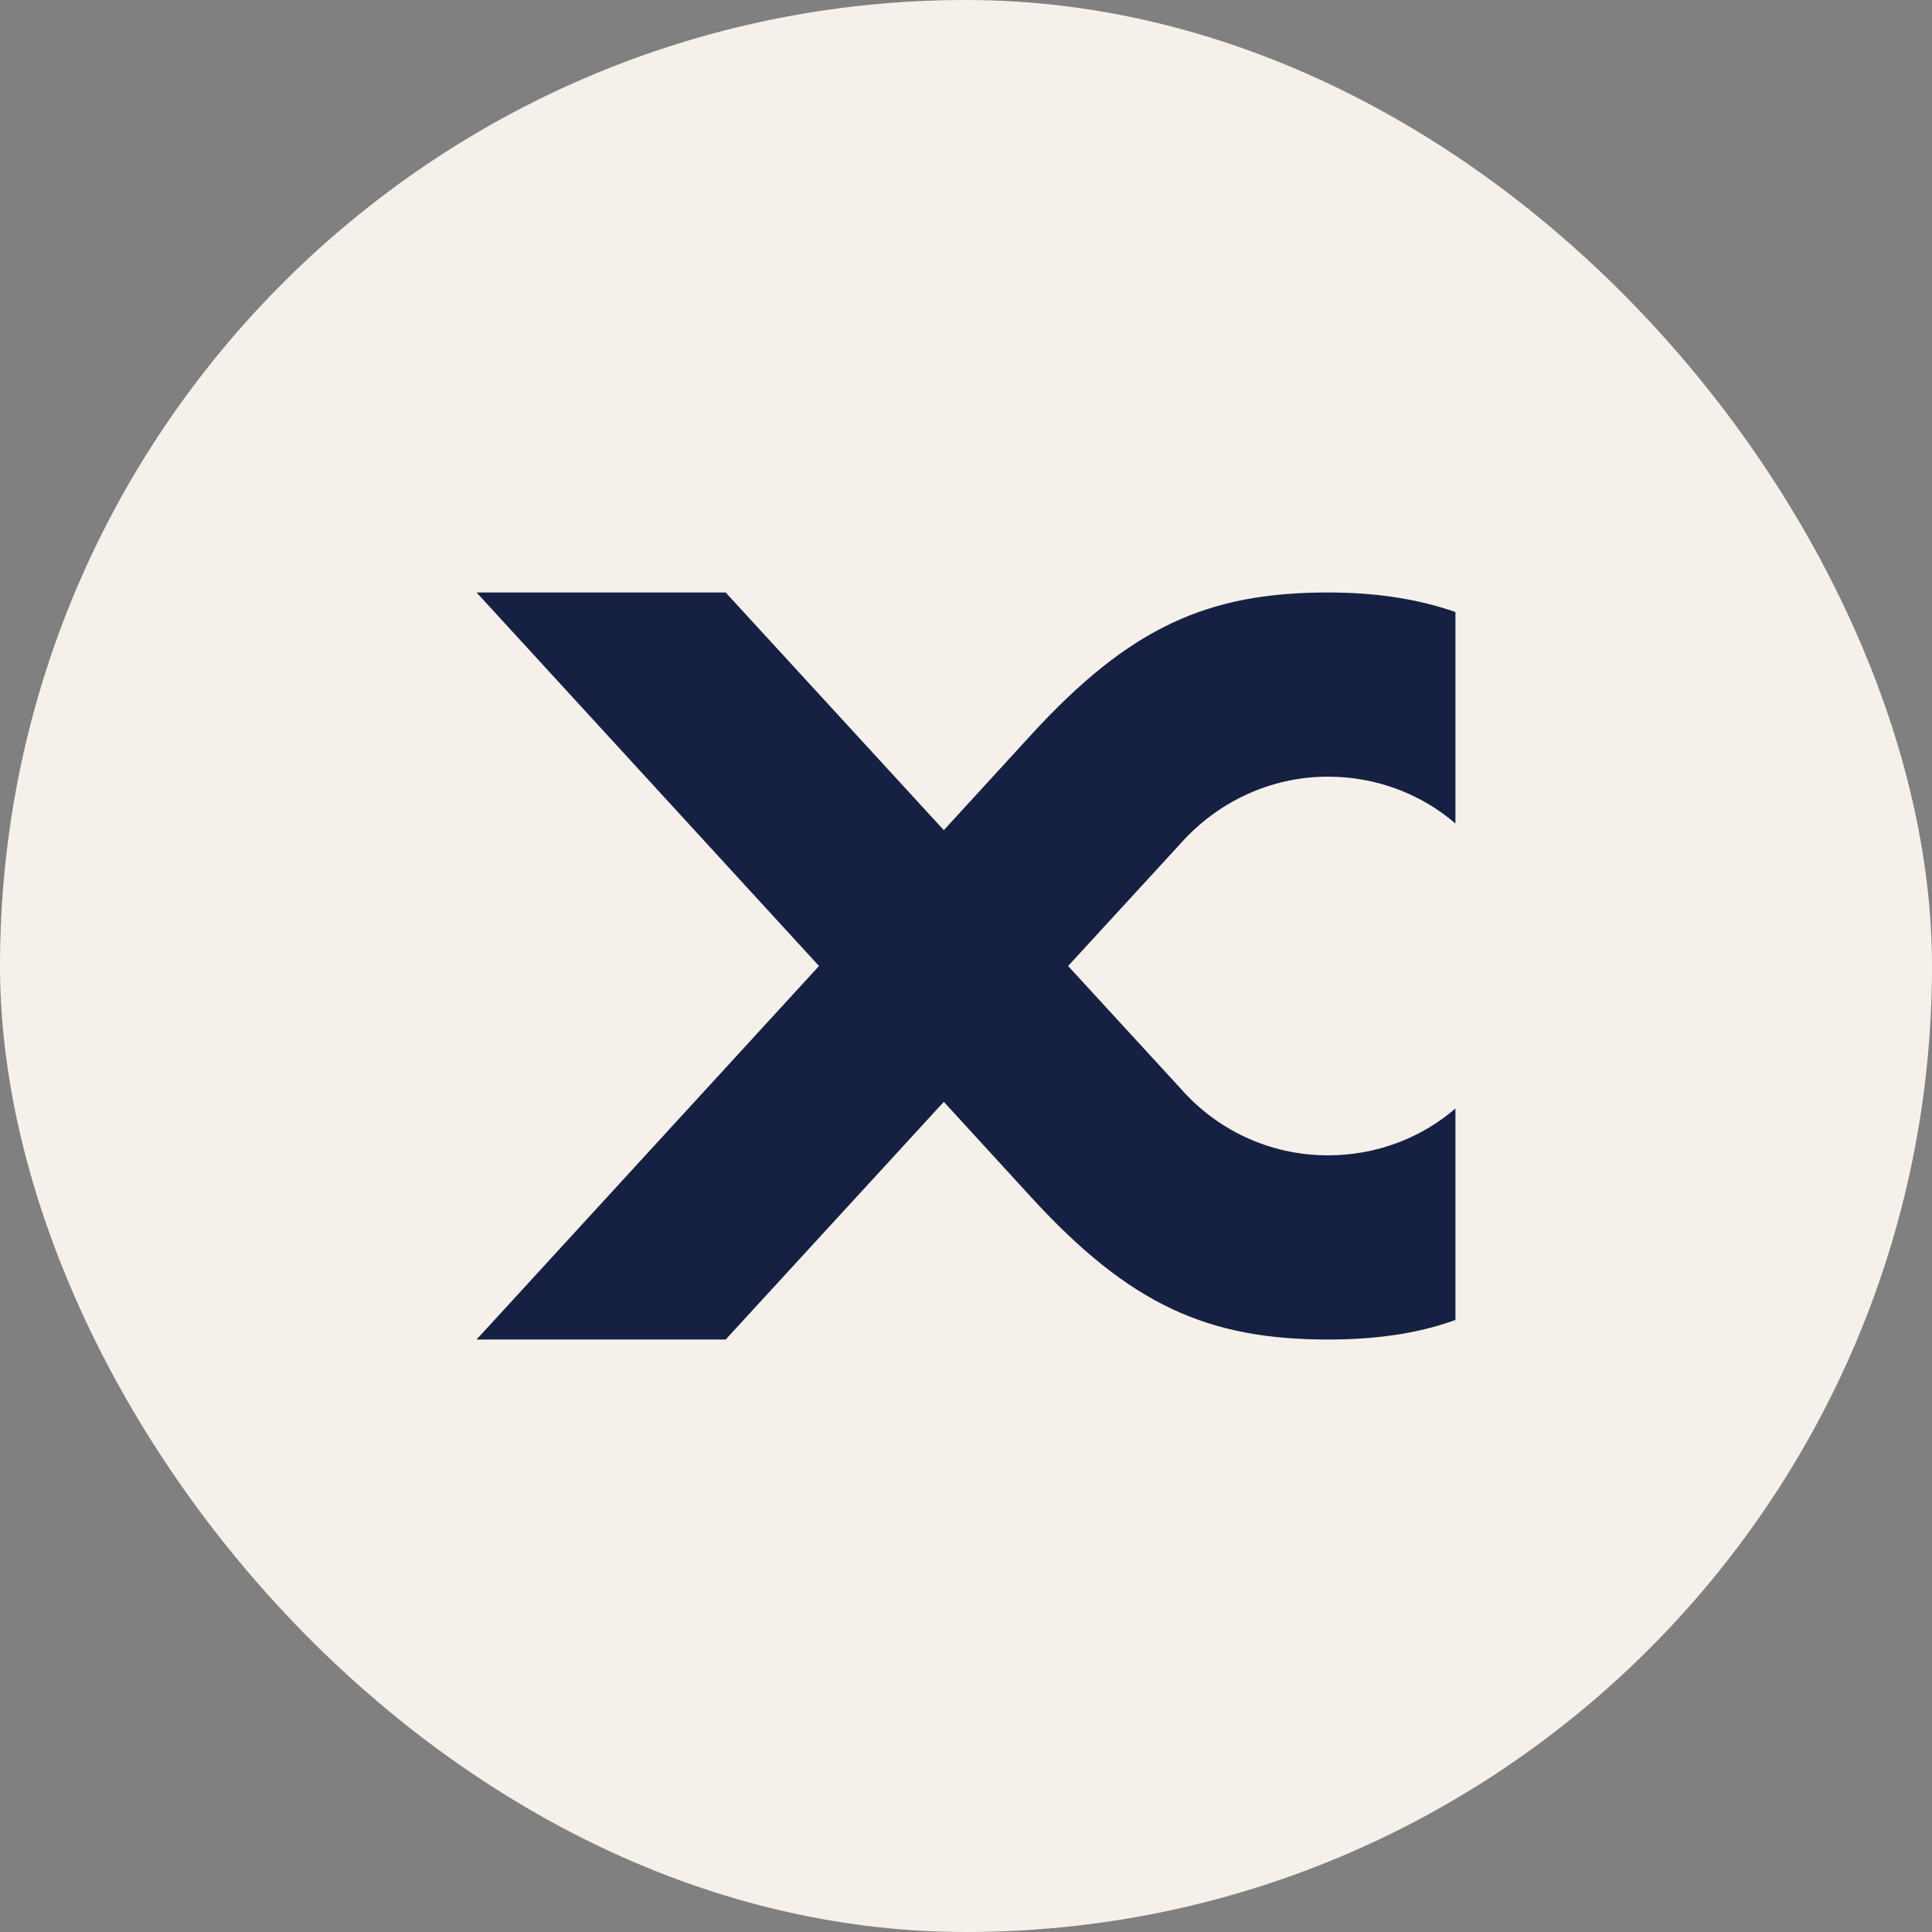
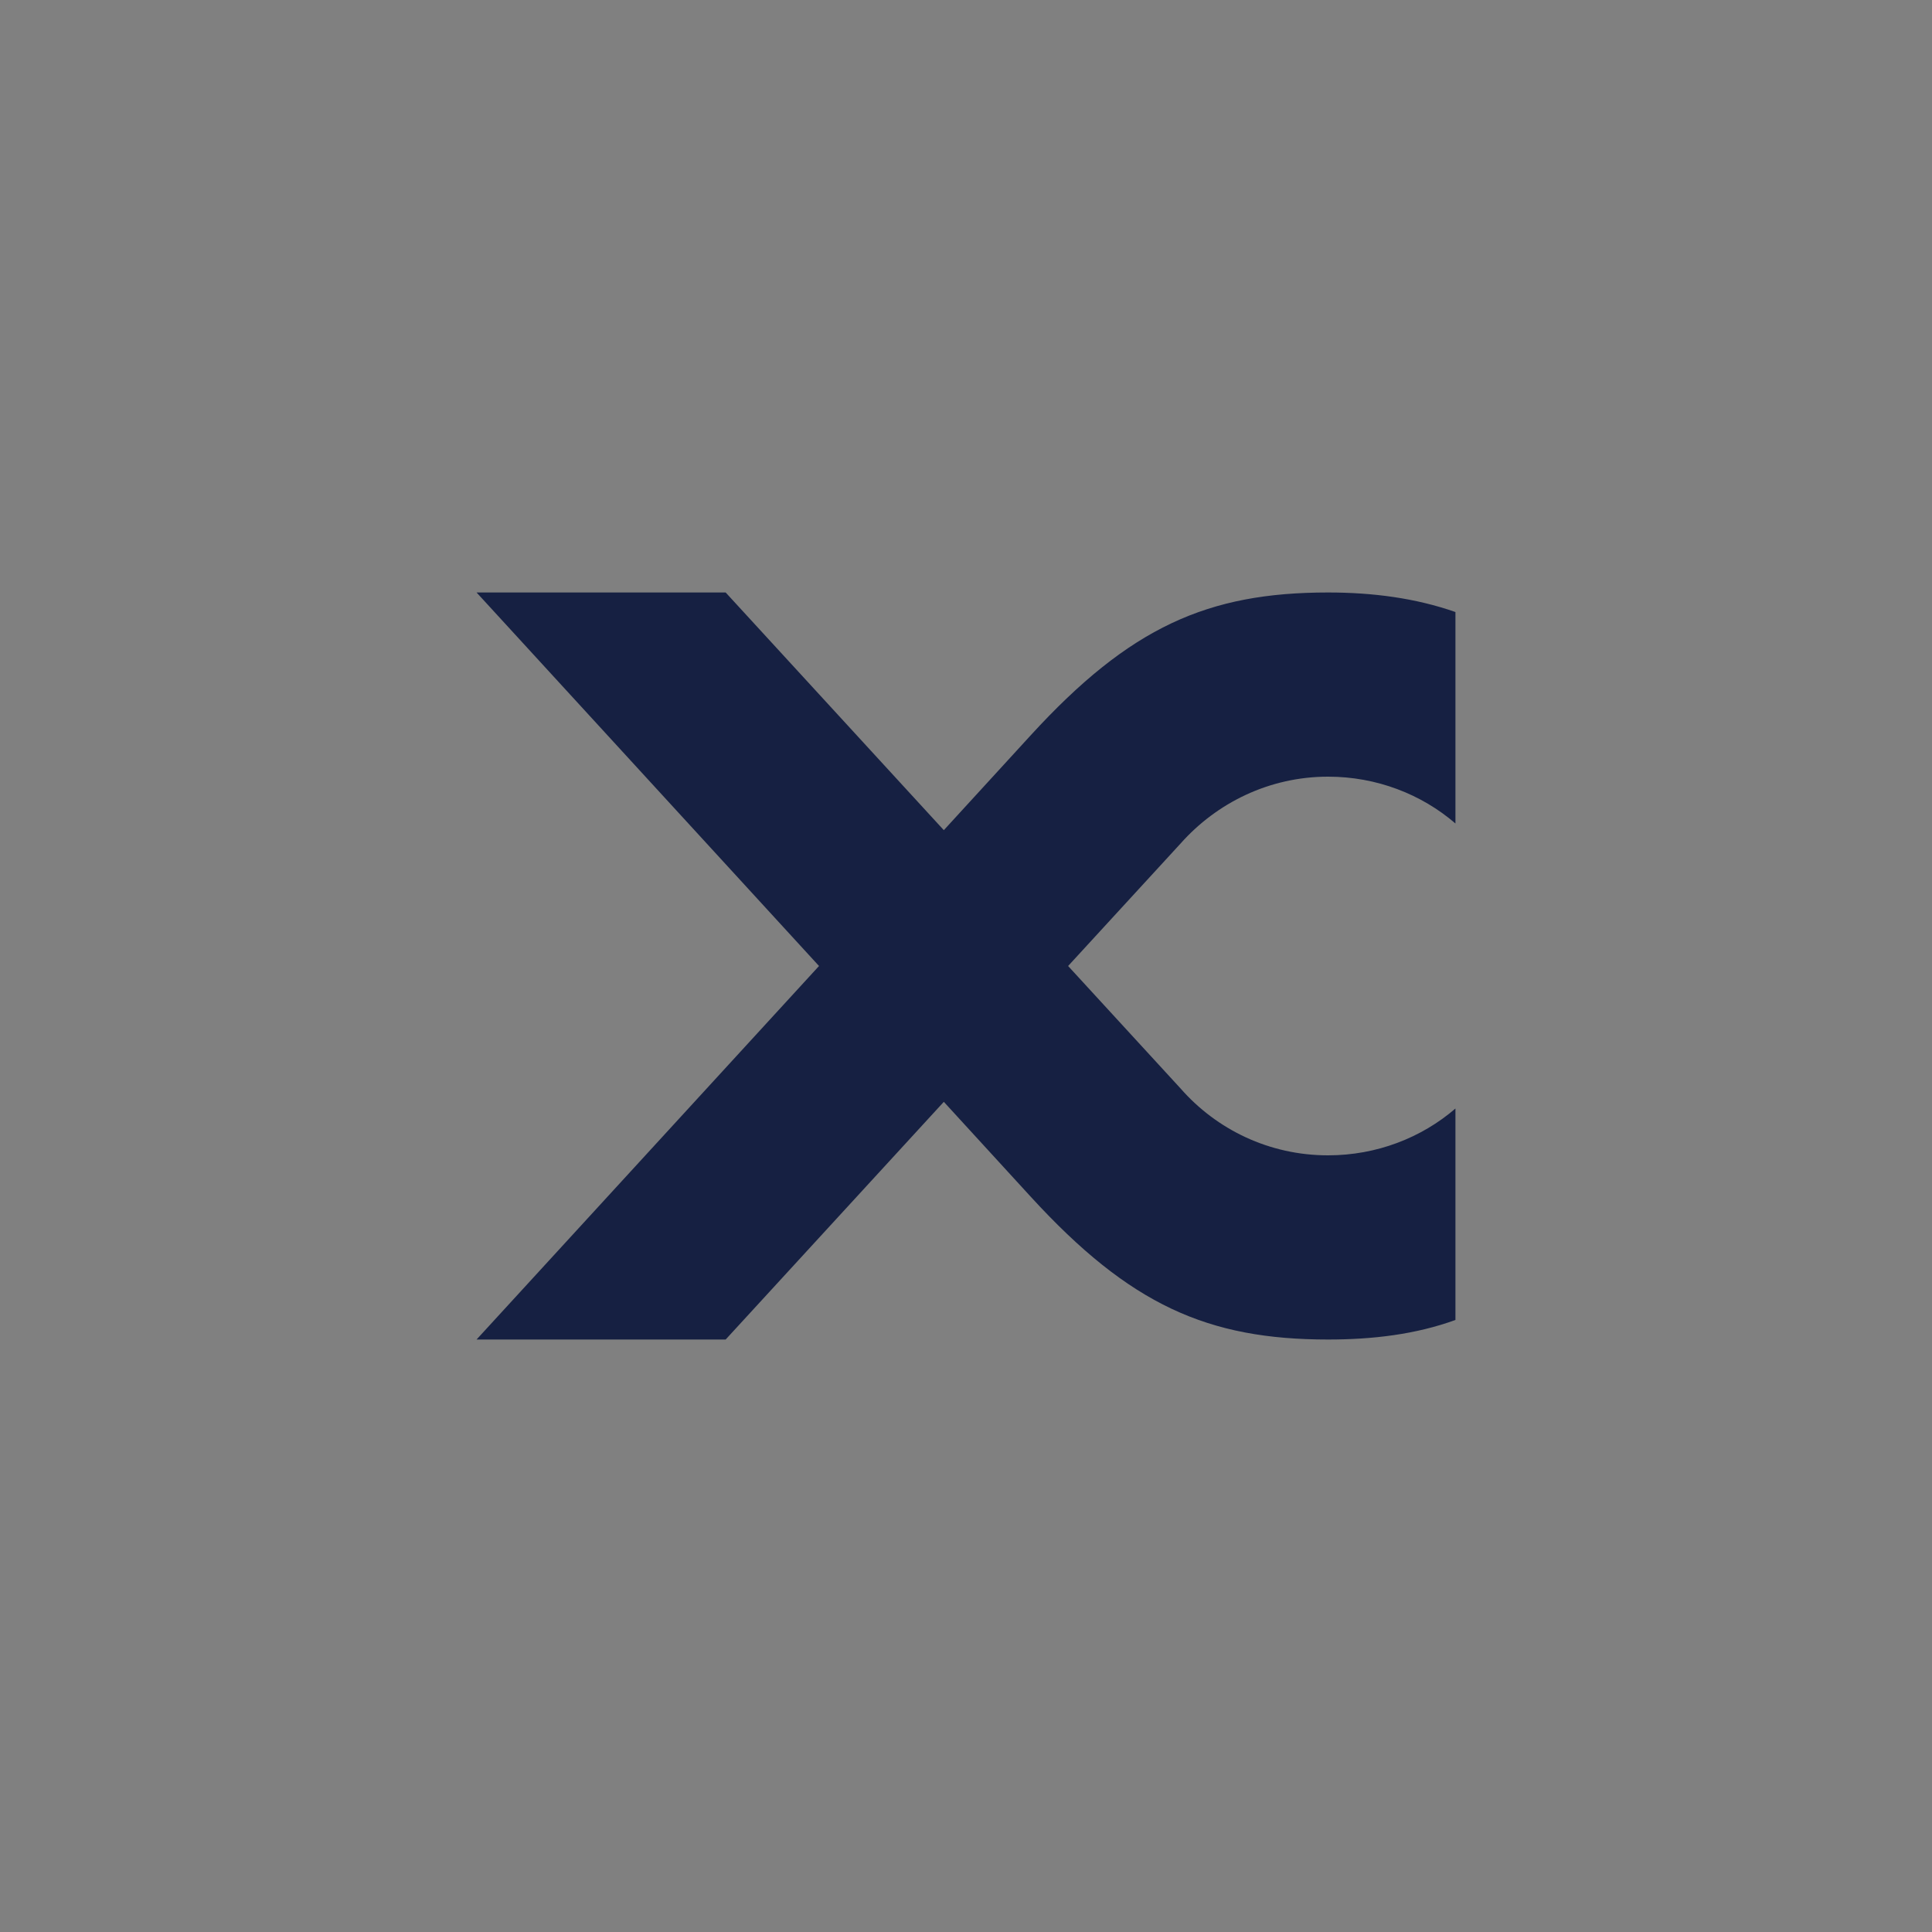
<svg xmlns="http://www.w3.org/2000/svg" width="150" height="150" viewBox="0 0 150 150" fill="none">
  <rect x="0" y="0" width="150" height="150" fill="#808080" stroke="none" />
-   <rect width="150" height="150" rx="75" fill="#F5F0EA" />
  <path d="M103.11 60.3C106.874 60.3 110.357 61.658 113 63.935V47.518C109.917 46.439 106.593 46 103.11 46C93.78 46 87.733 48.676 80.045 57.065L73.278 64.454L56.34 46H37L63.588 75L37 104H56.34L73.278 85.546L80.045 92.935C87.733 101.324 93.78 104 103.11 104C106.593 104 109.917 103.601 113 102.482V86.065C110.357 88.342 106.874 89.7 103.11 89.7C98.545 89.7 94.46 87.703 91.657 84.507L82.928 75L91.657 65.493C94.46 62.337 98.545 60.3 103.11 60.3Z" fill="#162042" />
</svg>